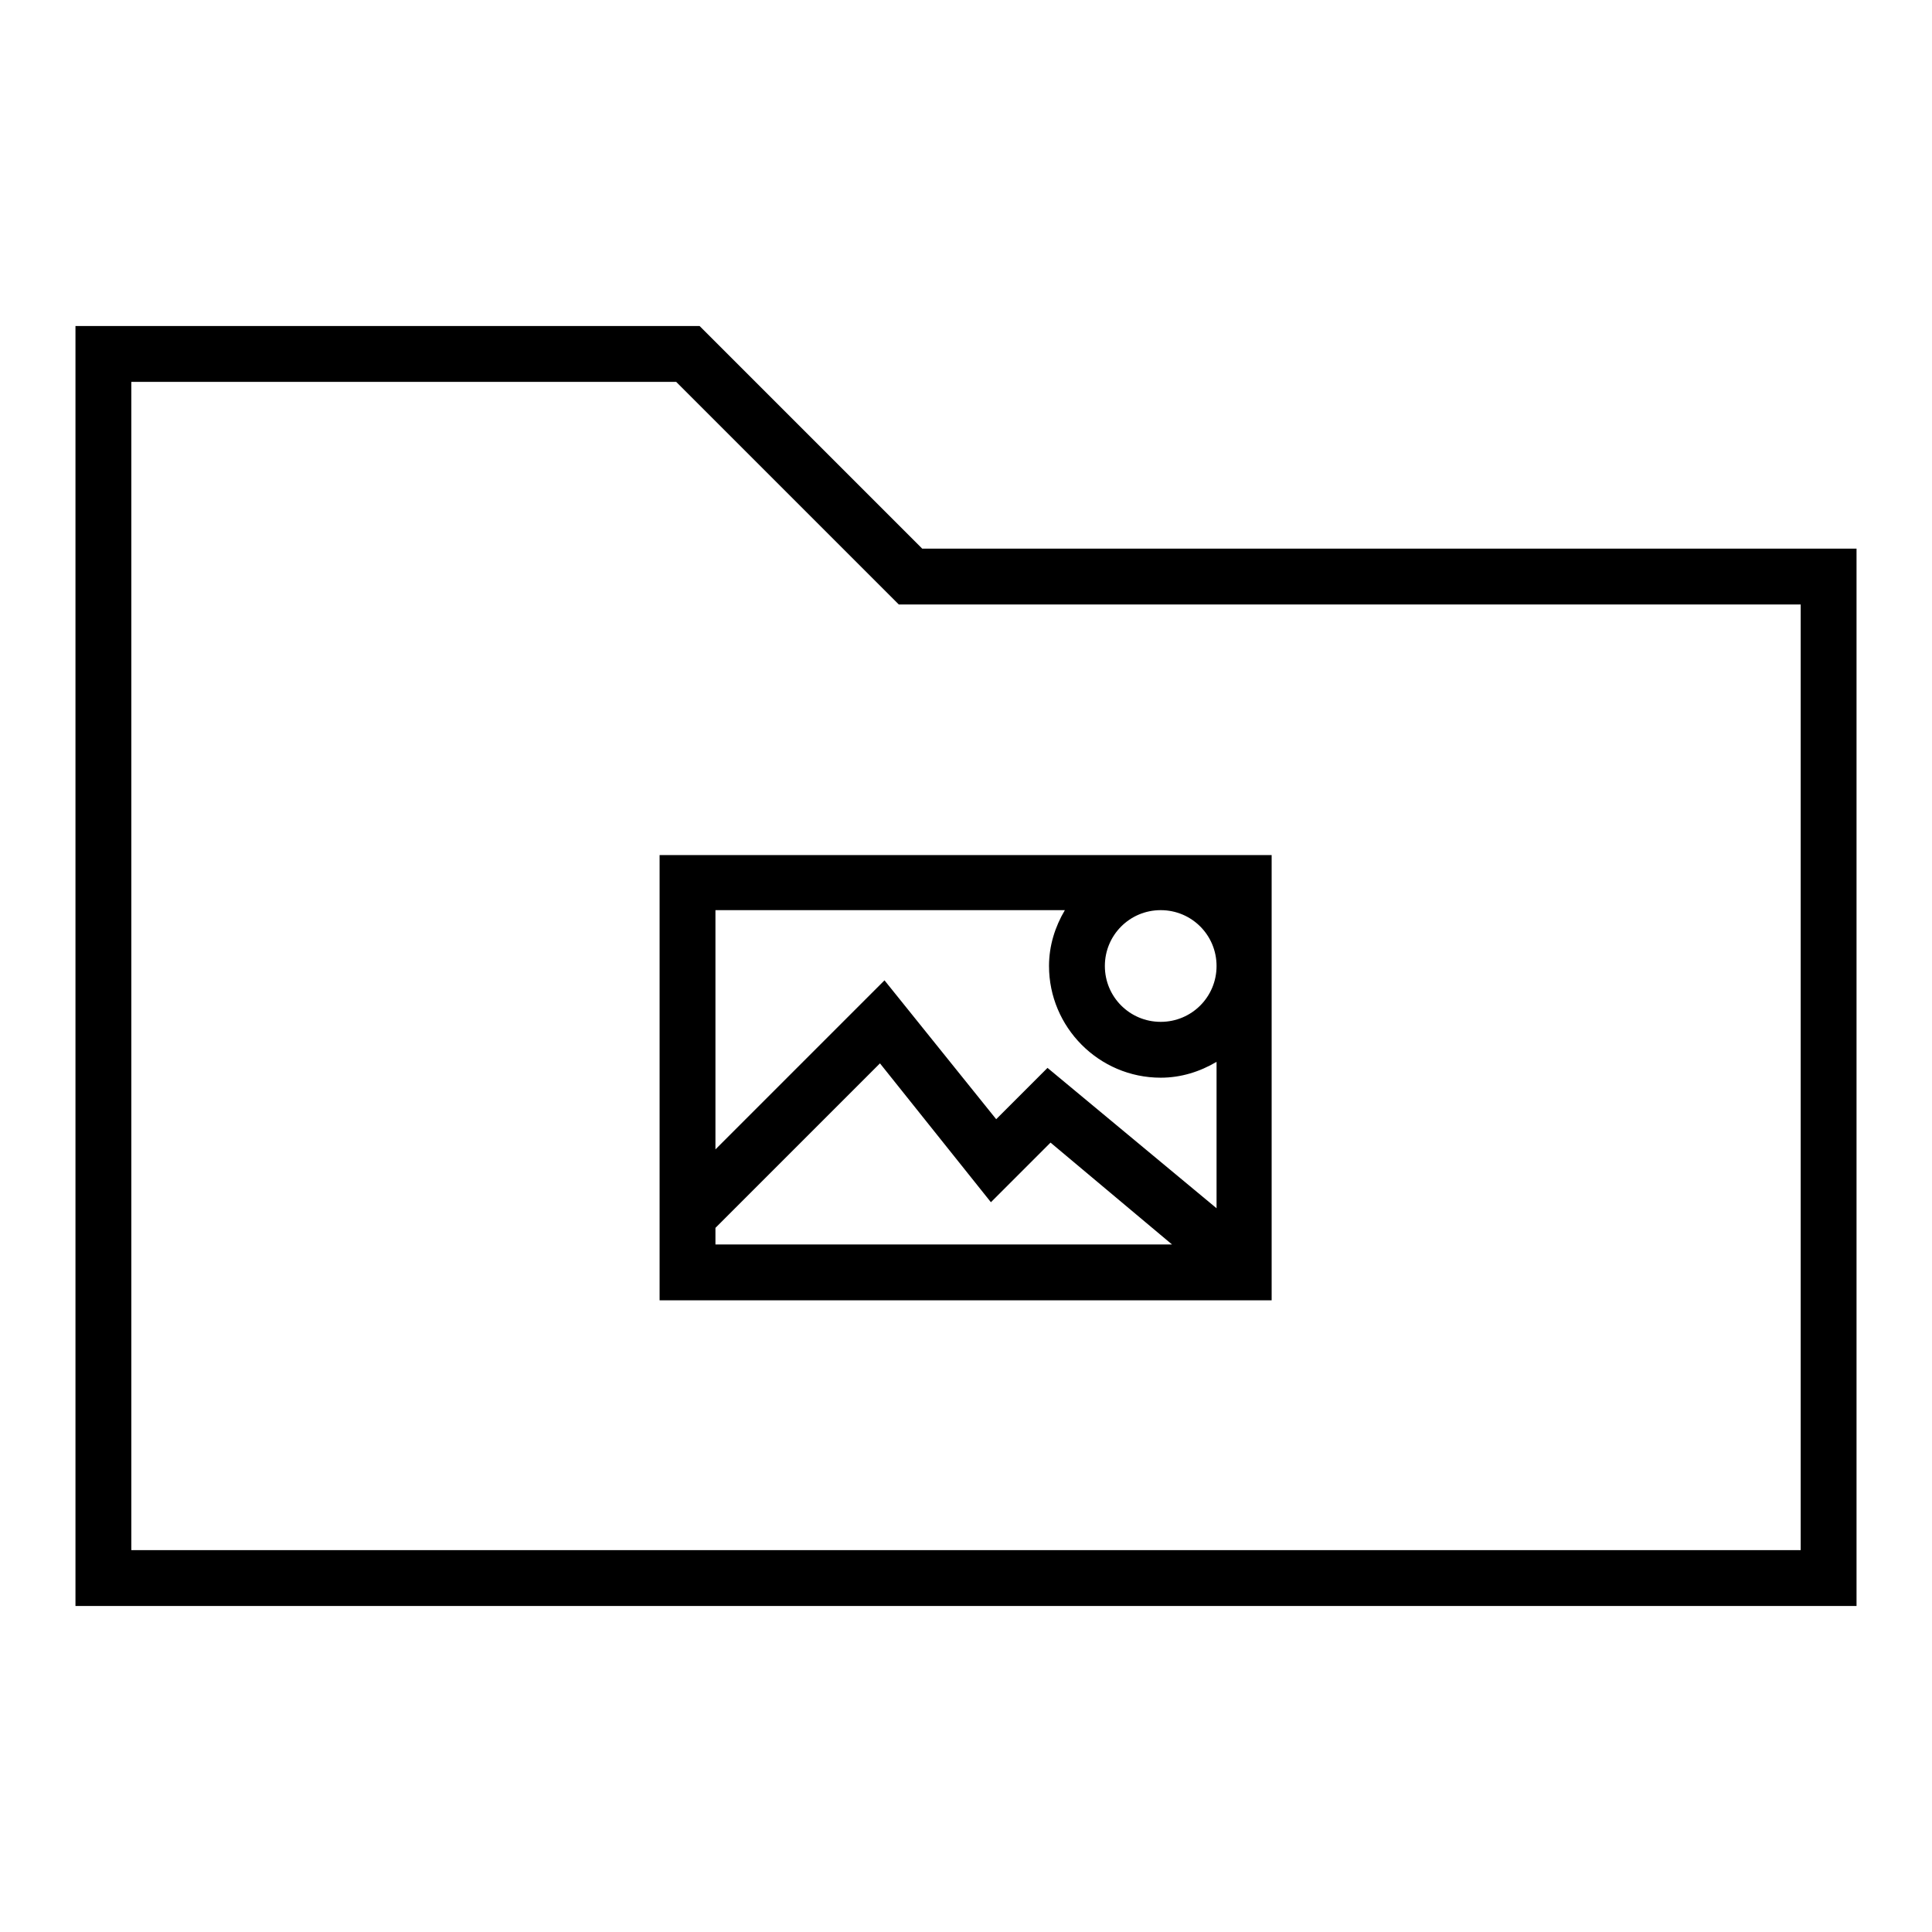
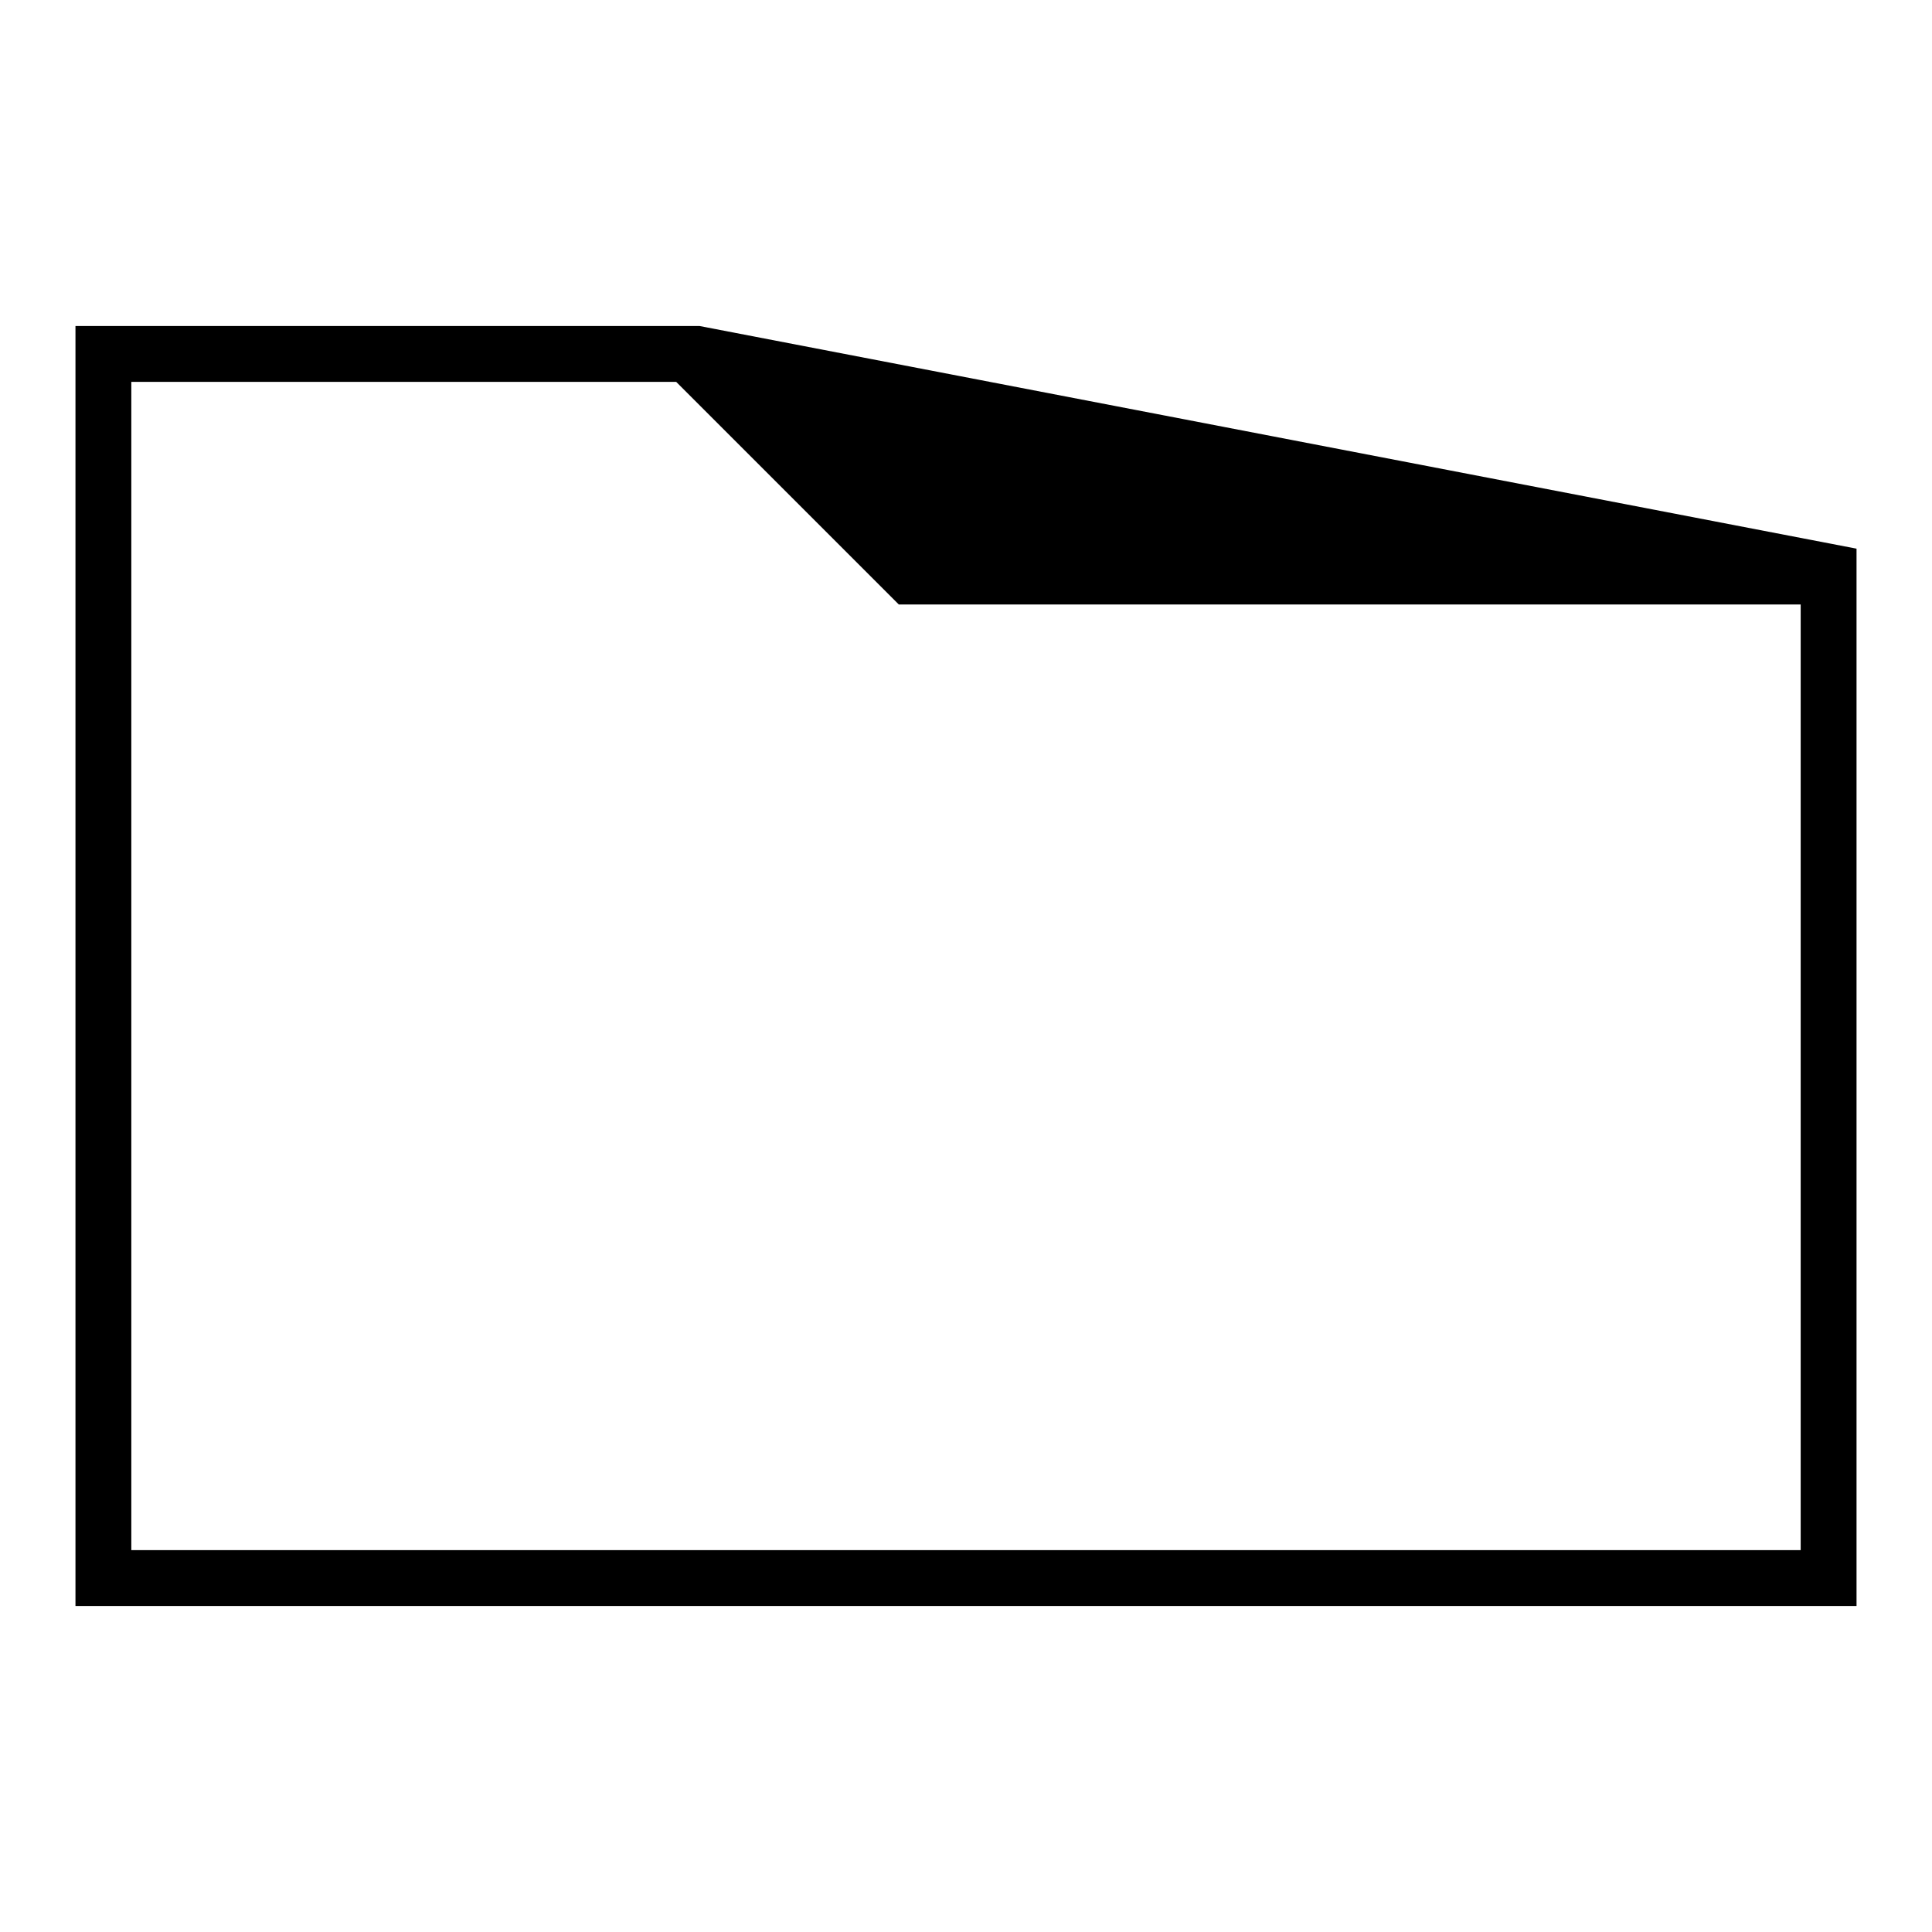
<svg xmlns="http://www.w3.org/2000/svg" version="1.1" x="0px" y="0px" viewBox="0 0 256 256" enable-background="new 0 0 256 256" xml:space="preserve">
  <g>
    <g>
-       <path fill="#000000" d="M92.7,43.2H10v169.6h236V72.7H122.2L92.7,43.2z M238.6,205.4H17.4V50.6h72.2l29.5,29.5h119.5V205.4z" />
-       <path fill="#000000" d="M87.4,172.3h81.1v-59H87.4V172.3z M94.8,162.7l21.8-21.8l14.7,18.4l7.9-7.9l16.1,13.5H94.8V162.7z  M153.8,120.6c4.1,0,7.4,3.3,7.4,7.4c0,4.1-3.3,7.4-7.4,7.4s-7.4-3.3-7.4-7.4C146.4,123.9,149.7,120.6,153.8,120.6z M141.1,120.6  c-1.3,2.2-2.1,4.7-2.1,7.4c0,8.1,6.6,14.8,14.8,14.8c2.7,0,5.2-0.8,7.4-2.1v19.4l-22.4-18.6l-6.8,6.8l-14.8-18.4l-22.4,22.4v-31.7  H141.1z" />
+       <path fill="#000000" d="M92.7,43.2H10v169.6h236V72.7L92.7,43.2z M238.6,205.4H17.4V50.6h72.2l29.5,29.5h119.5V205.4z" />
    </g>
  </g>
</svg>